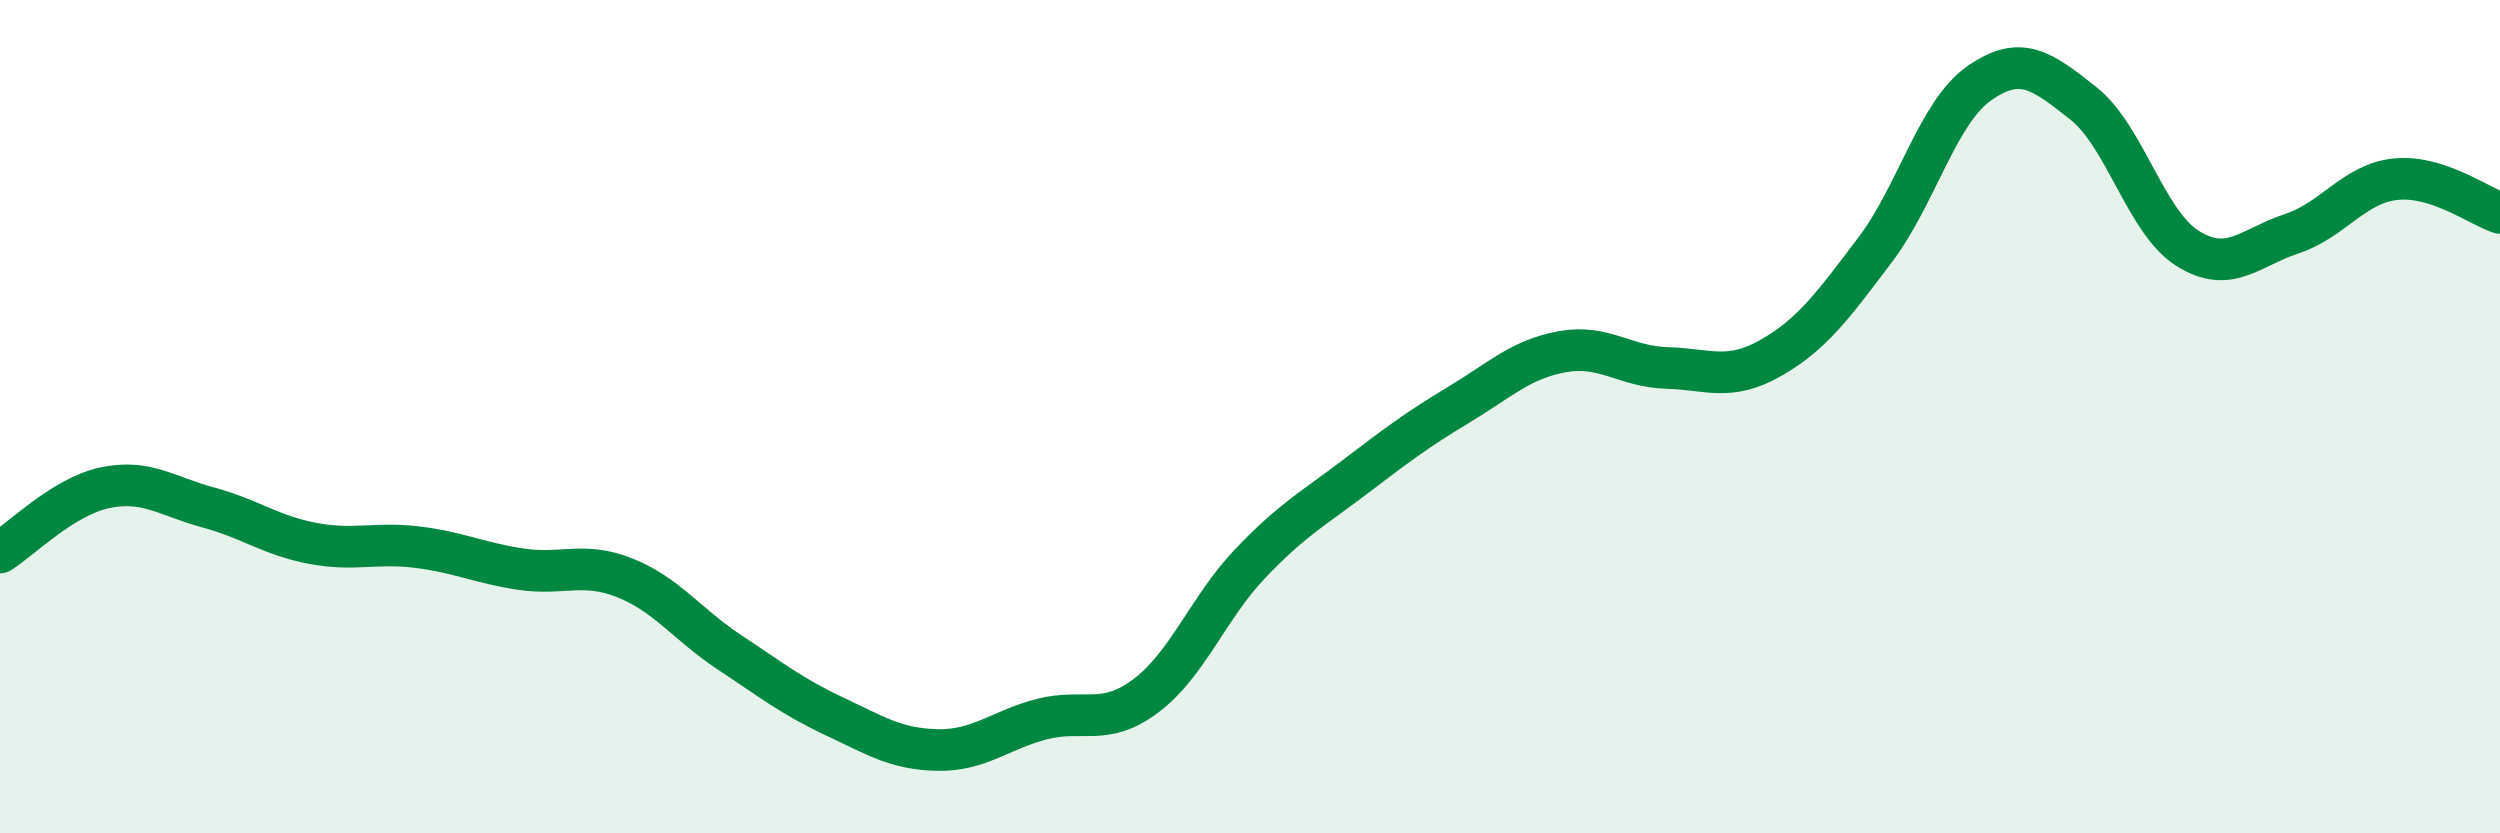
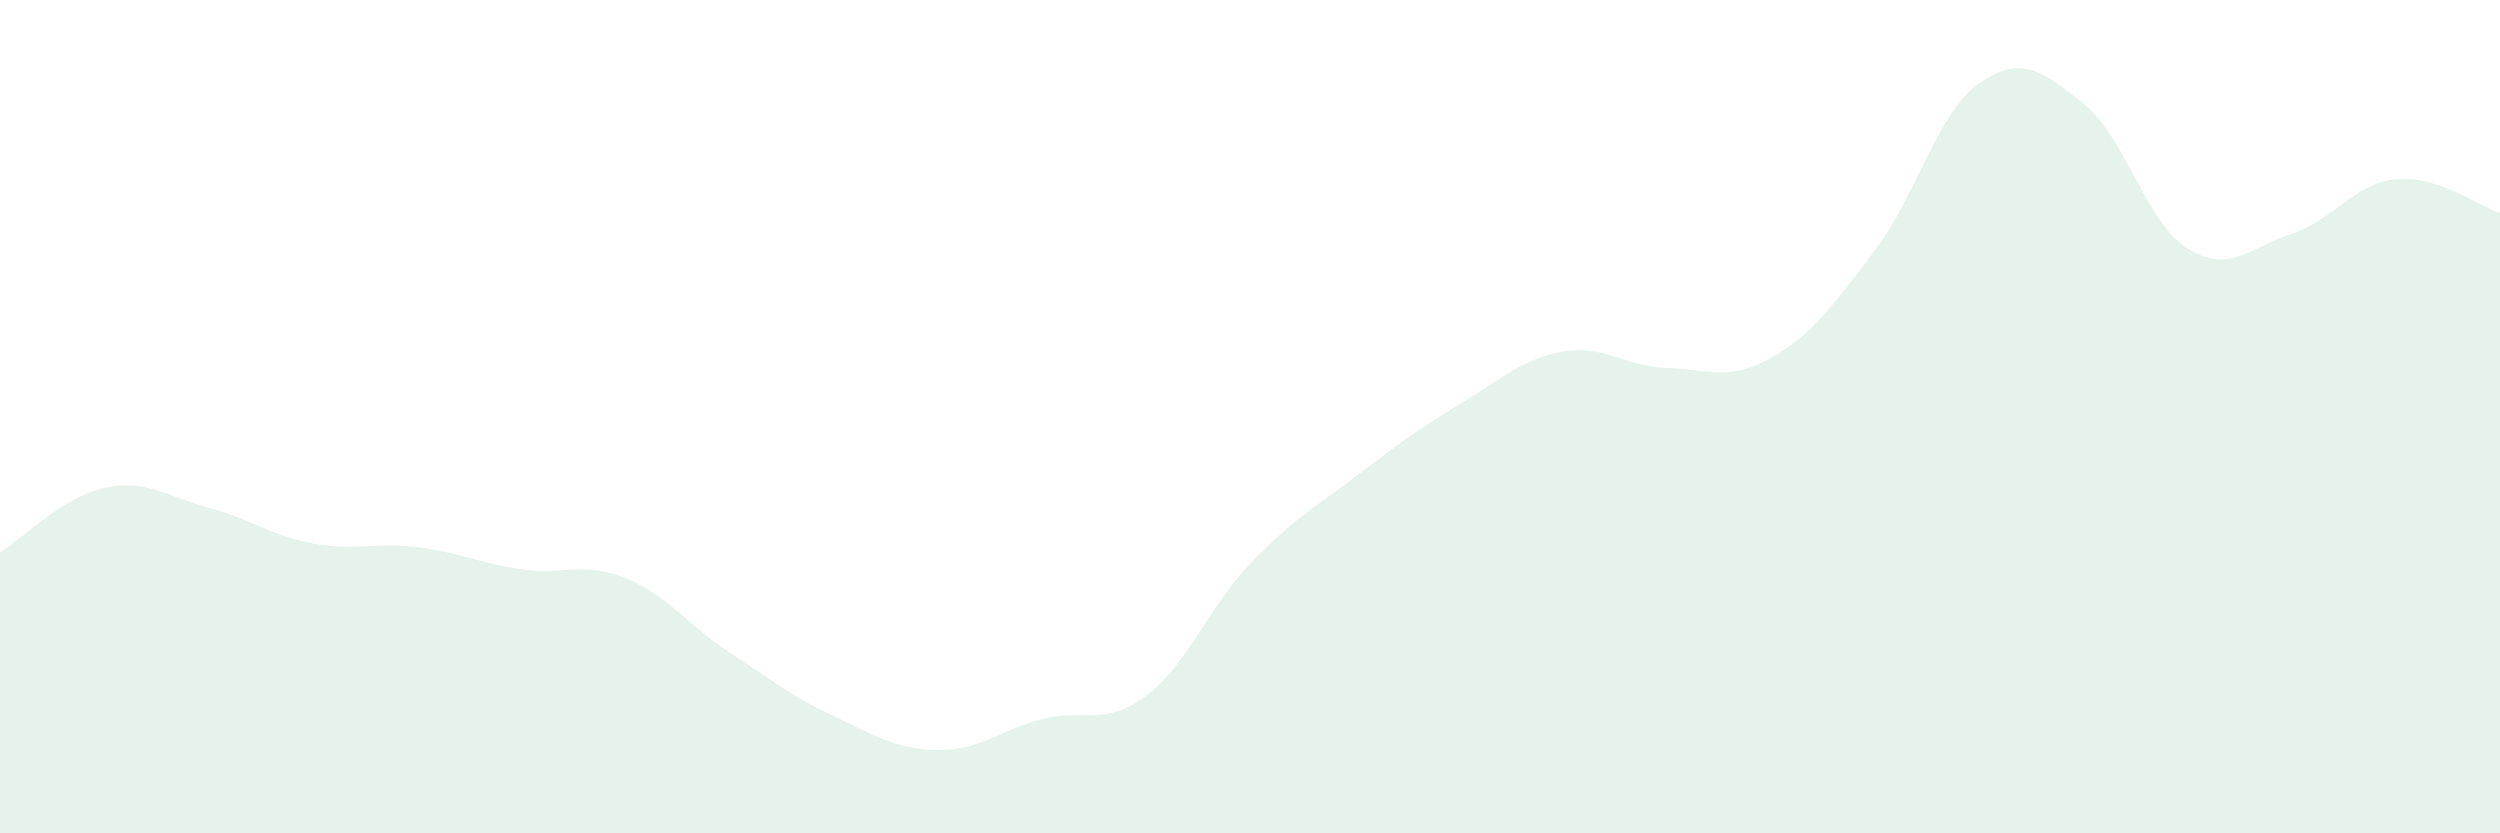
<svg xmlns="http://www.w3.org/2000/svg" width="60" height="20" viewBox="0 0 60 20">
  <path d="M 0,13.26 C 0.5,12.95 1.5,11.93 2.5,11.71 C 3.5,11.49 4,11.91 5,12.18 C 6,12.45 6.5,12.85 7.5,13.04 C 8.5,13.23 9,13.01 10,13.13 C 11,13.25 11.5,13.51 12.5,13.66 C 13.5,13.81 14,13.47 15,13.87 C 16,14.27 16.5,14.99 17.5,15.65 C 18.5,16.31 19,16.71 20,17.18 C 21,17.65 21.5,17.98 22.5,18 C 23.5,18.02 24,17.52 25,17.26 C 26,17 26.5,17.45 27.5,16.7 C 28.5,15.95 29,14.58 30,13.53 C 31,12.48 31.5,12.22 32.5,11.46 C 33.5,10.7 34,10.32 35,9.72 C 36,9.12 36.5,8.62 37.5,8.44 C 38.5,8.26 39,8.8 40,8.83 C 41,8.86 41.5,9.16 42.5,8.59 C 43.5,8.02 44,7.32 45,6 C 46,4.68 46.5,2.7 47.5,2 C 48.5,1.3 49,1.69 50,2.48 C 51,3.27 51.5,5.33 52.5,5.96 C 53.5,6.59 54,5.94 55,5.61 C 56,5.28 56.5,4.4 57.5,4.3 C 58.5,4.2 59.5,4.95 60,5.11L60 20L0 20Z" fill="#008740" opacity="0.1" stroke-linecap="round" stroke-linejoin="round" />
-   <path d="M 0,13.26 C 0.5,12.95 1.5,11.93 2.5,11.71 C 3.5,11.49 4,11.91 5,12.18 C 6,12.45 6.5,12.85 7.5,13.04 C 8.5,13.23 9,13.01 10,13.13 C 11,13.25 11.5,13.51 12.5,13.66 C 13.5,13.81 14,13.47 15,13.87 C 16,14.27 16.5,14.99 17.5,15.65 C 18.5,16.31 19,16.71 20,17.18 C 21,17.65 21.5,17.98 22.5,18 C 23.5,18.02 24,17.52 25,17.26 C 26,17 26.5,17.45 27.5,16.7 C 28.5,15.95 29,14.58 30,13.53 C 31,12.48 31.5,12.22 32.5,11.46 C 33.5,10.7 34,10.32 35,9.72 C 36,9.12 36.5,8.62 37.5,8.44 C 38.5,8.26 39,8.8 40,8.83 C 41,8.86 41.5,9.16 42.5,8.59 C 43.5,8.02 44,7.32 45,6 C 46,4.68 46.5,2.7 47.5,2 C 48.5,1.3 49,1.69 50,2.48 C 51,3.27 51.5,5.33 52.5,5.96 C 53.5,6.59 54,5.94 55,5.61 C 56,5.28 56.5,4.4 57.5,4.3 C 58.5,4.2 59.5,4.95 60,5.11" stroke="#008740" stroke-width="1" fill="none" stroke-linecap="round" stroke-linejoin="round" />
</svg>